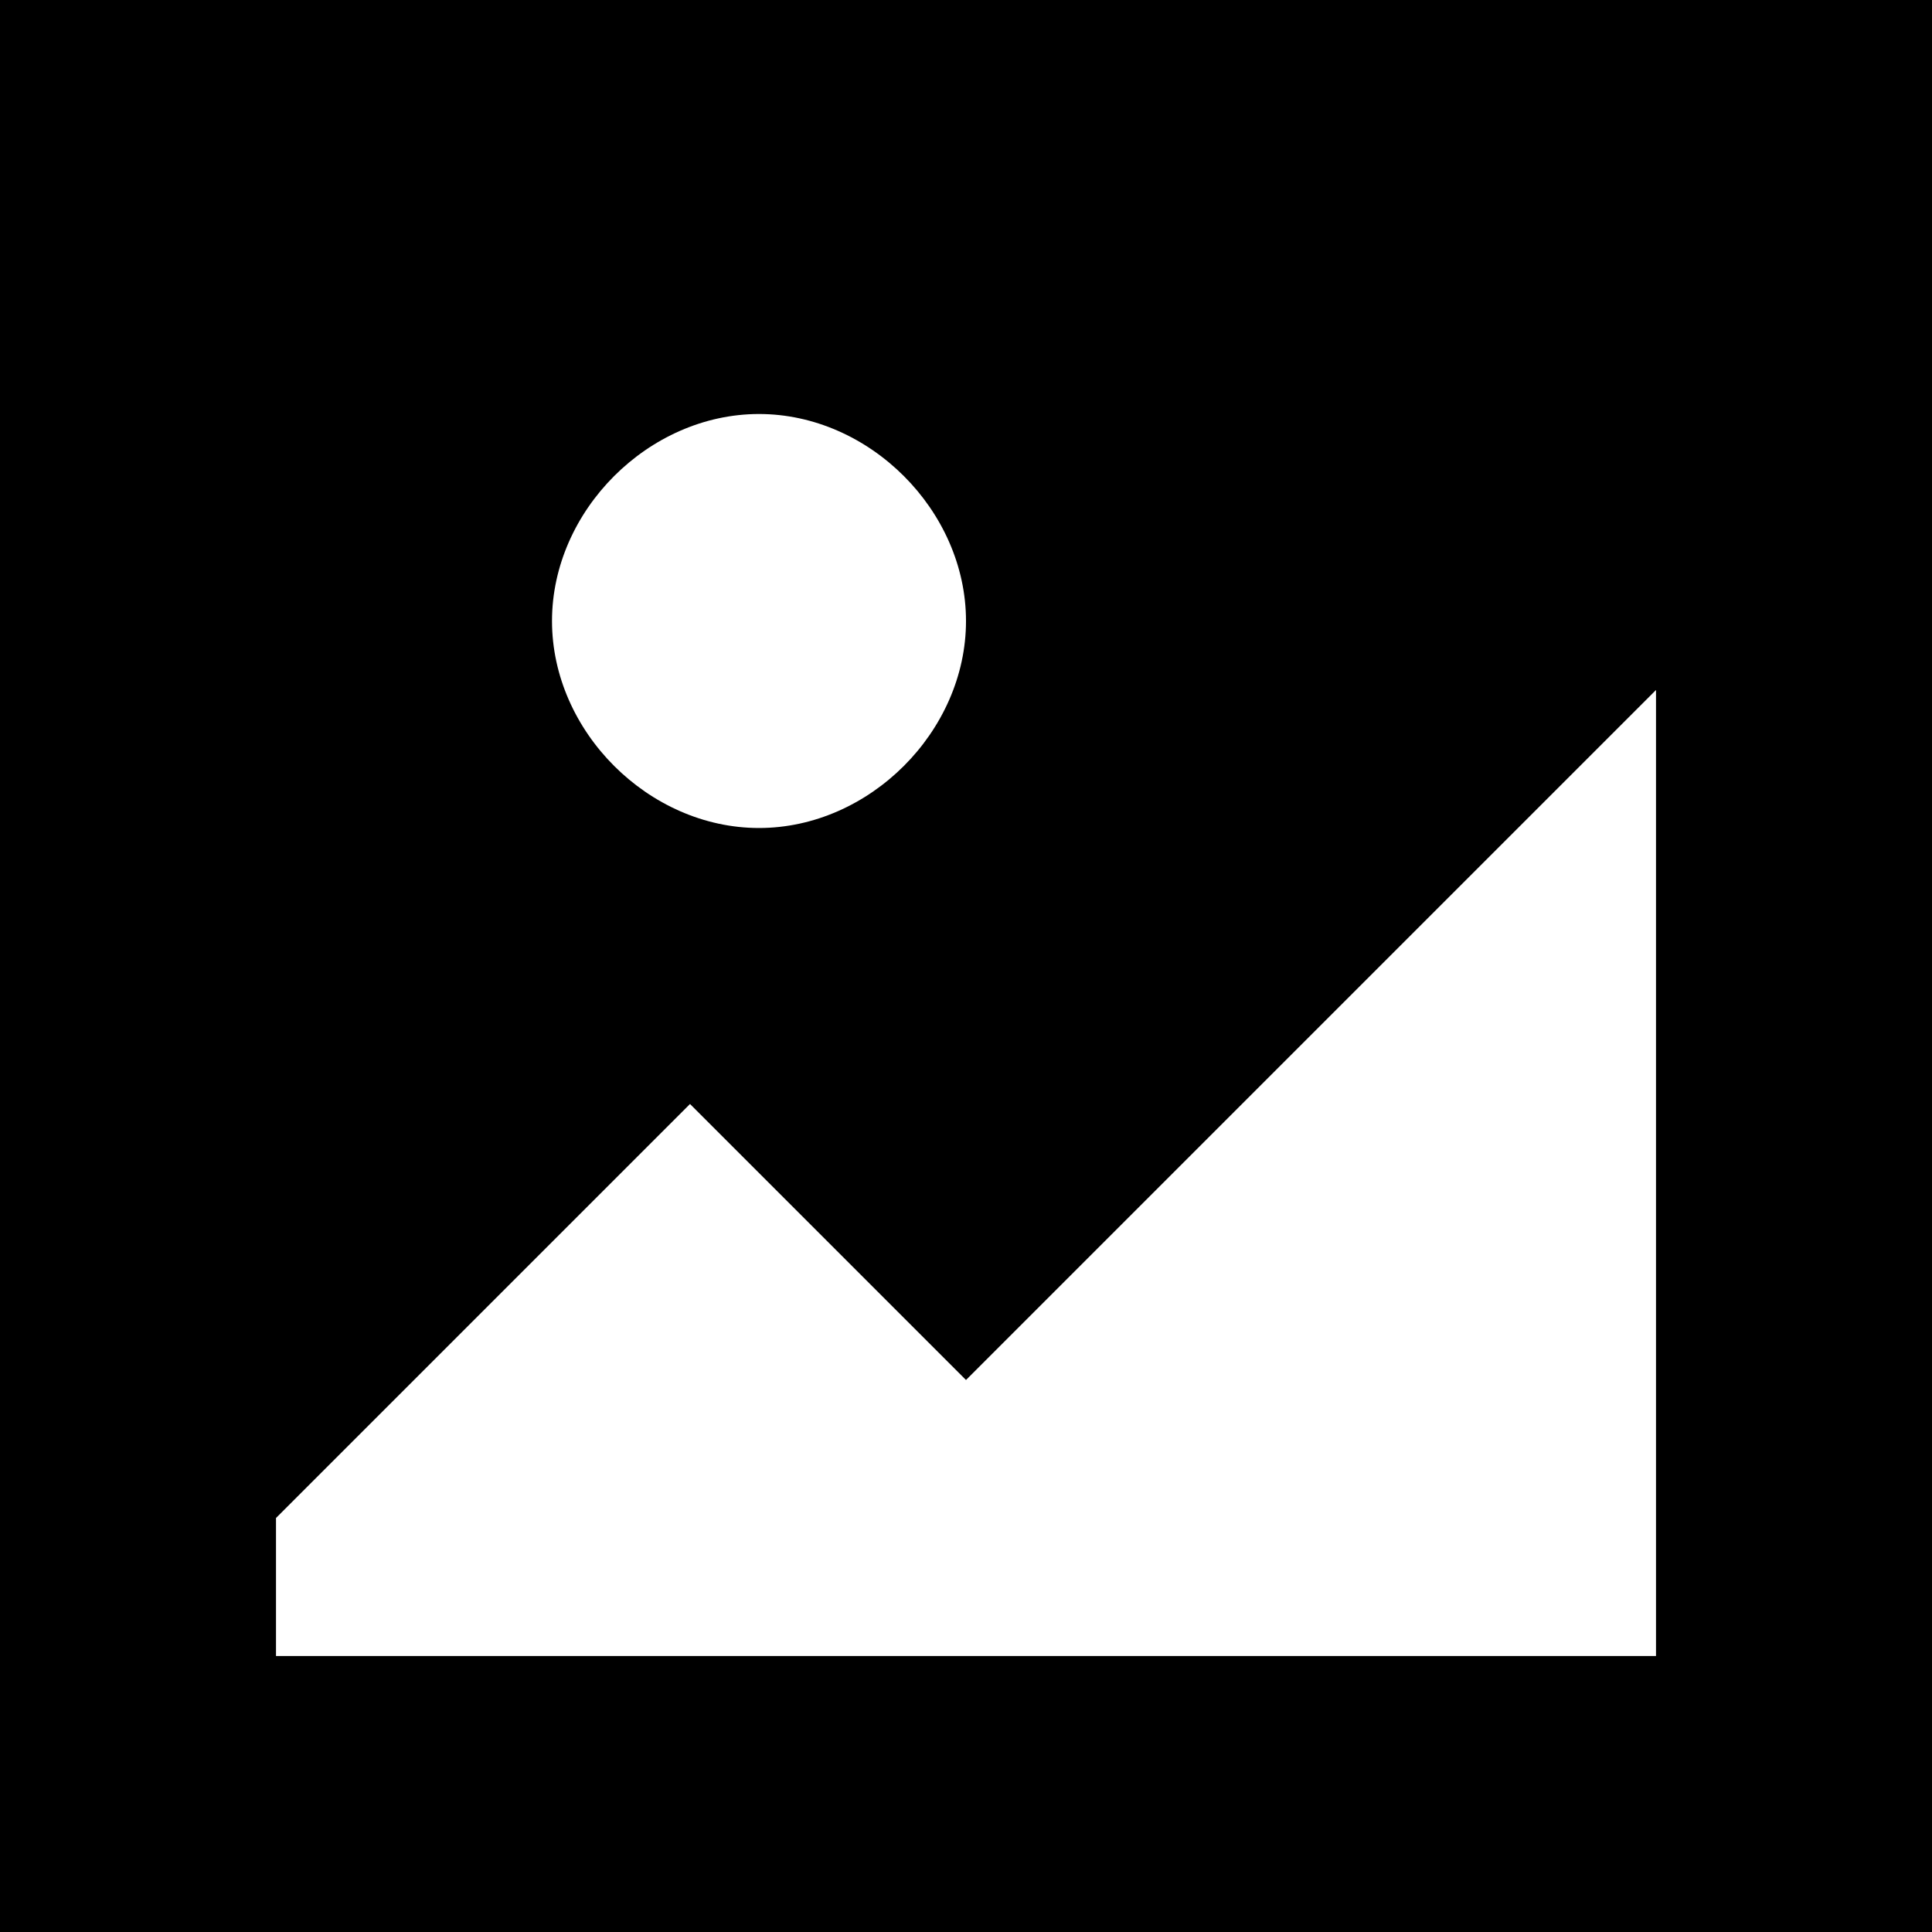
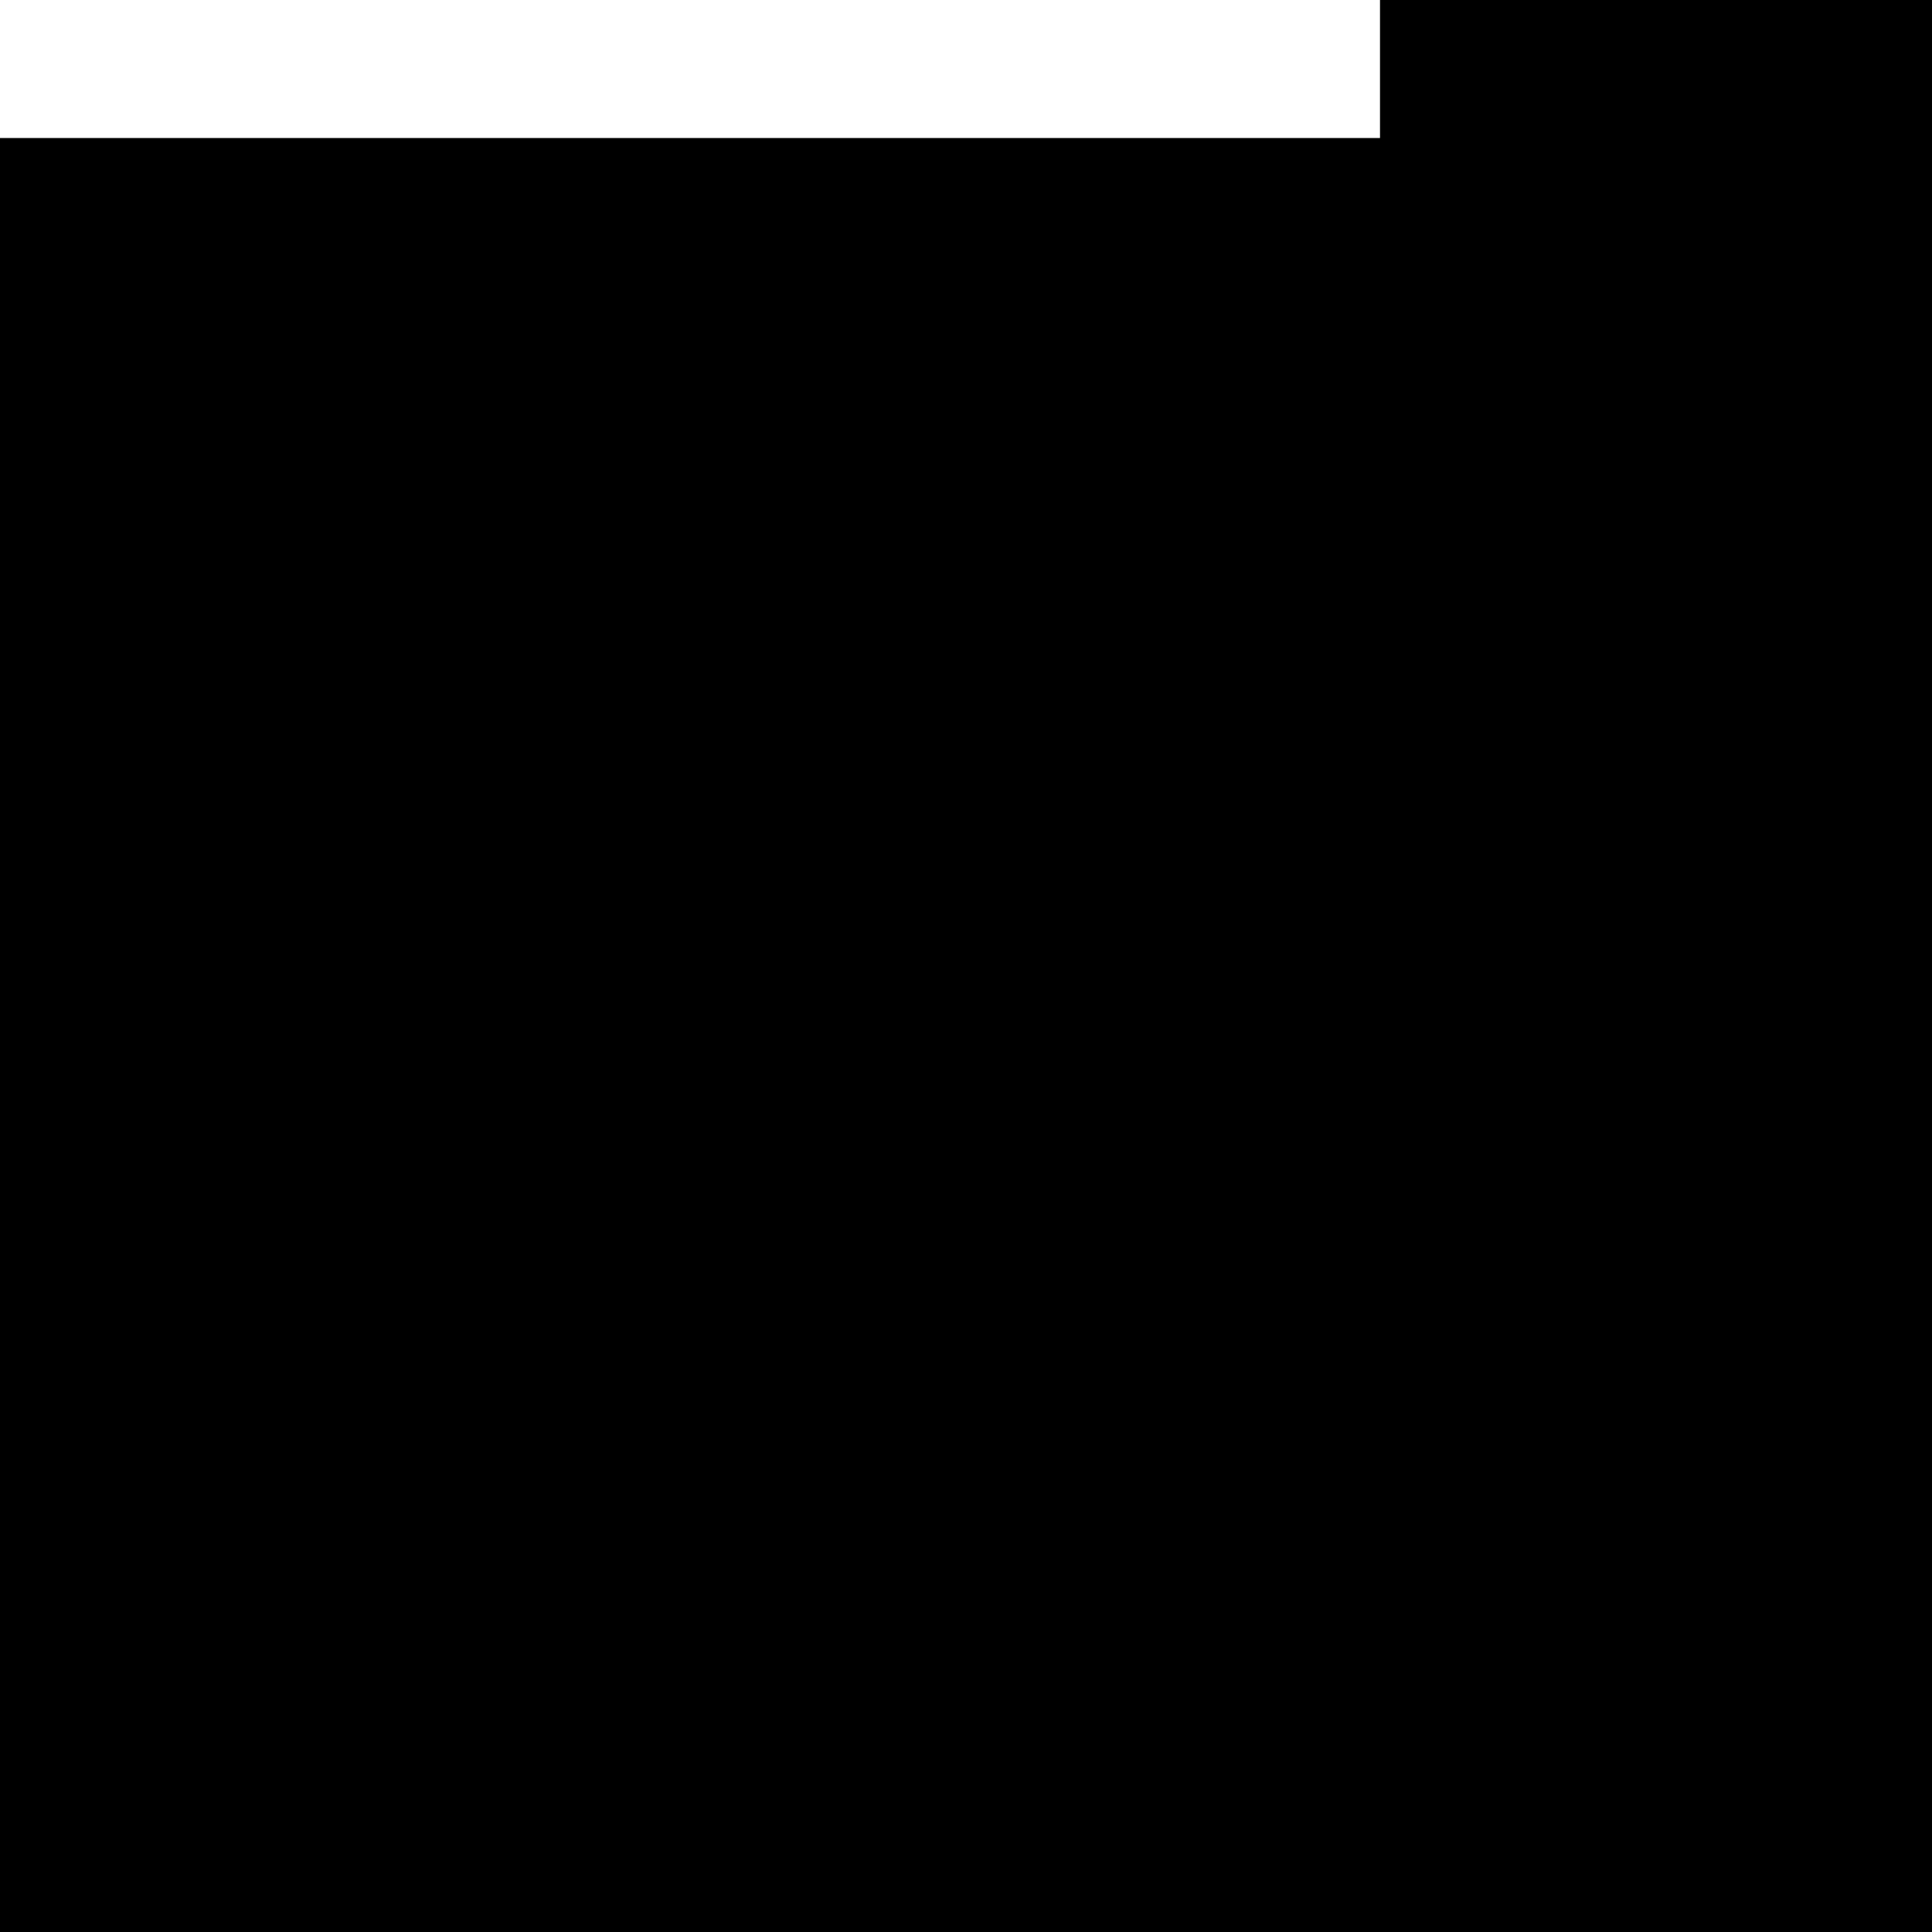
<svg xmlns="http://www.w3.org/2000/svg" version="1.2" viewBox="0 0 14 14" width="300" height="300">
  <title>image-svgrepo-com</title>
  <style>
		.s0 { fill: #000000 } 
	</style>
-   <path fill-rule="evenodd" class="s0" d="m0 0h14v14h-14zm2 11v1h10v-7l-5 5-2-2zm3.5-5c0.8 0 1.5-0.7 1.5-1.5 0-0.8-0.7-1.5-1.5-1.5-0.8 0-1.5 0.7-1.5 1.5 0 0.8 0.7 1.5 1.5 1.5z" />
+   <path fill-rule="evenodd" class="s0" d="m0 0h14v14h-14zv1h10v-7l-5 5-2-2zm3.5-5c0.8 0 1.5-0.7 1.5-1.5 0-0.8-0.7-1.5-1.5-1.5-0.8 0-1.5 0.7-1.5 1.5 0 0.8 0.7 1.5 1.5 1.5z" />
</svg>